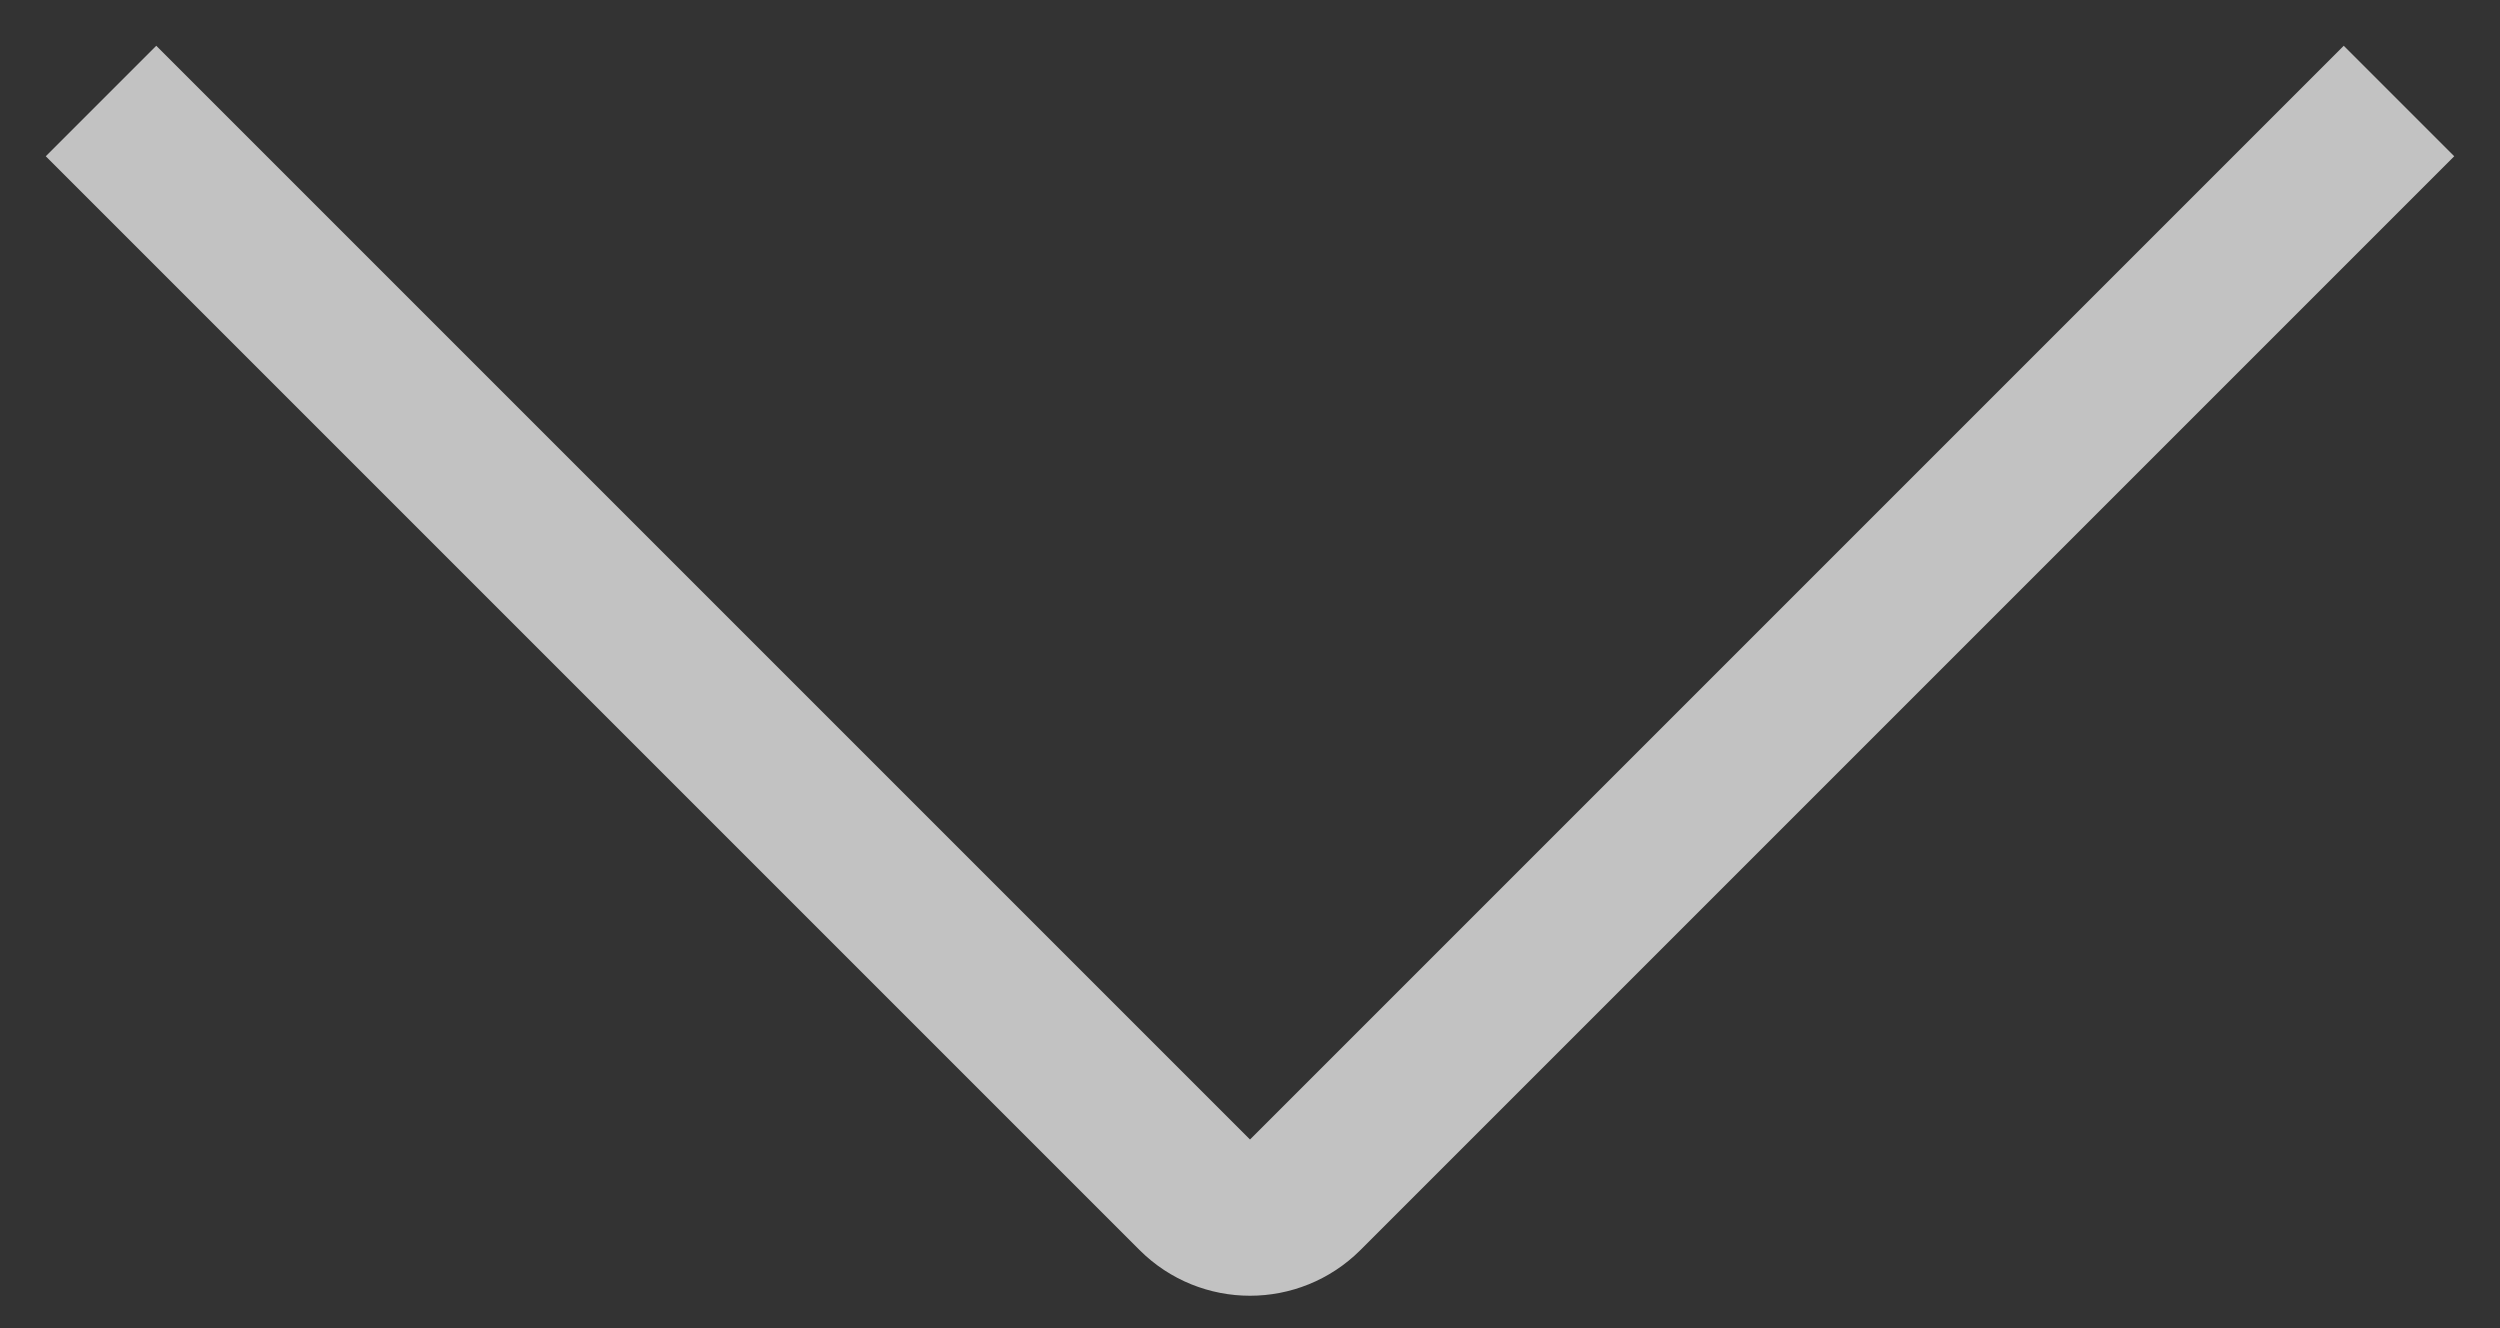
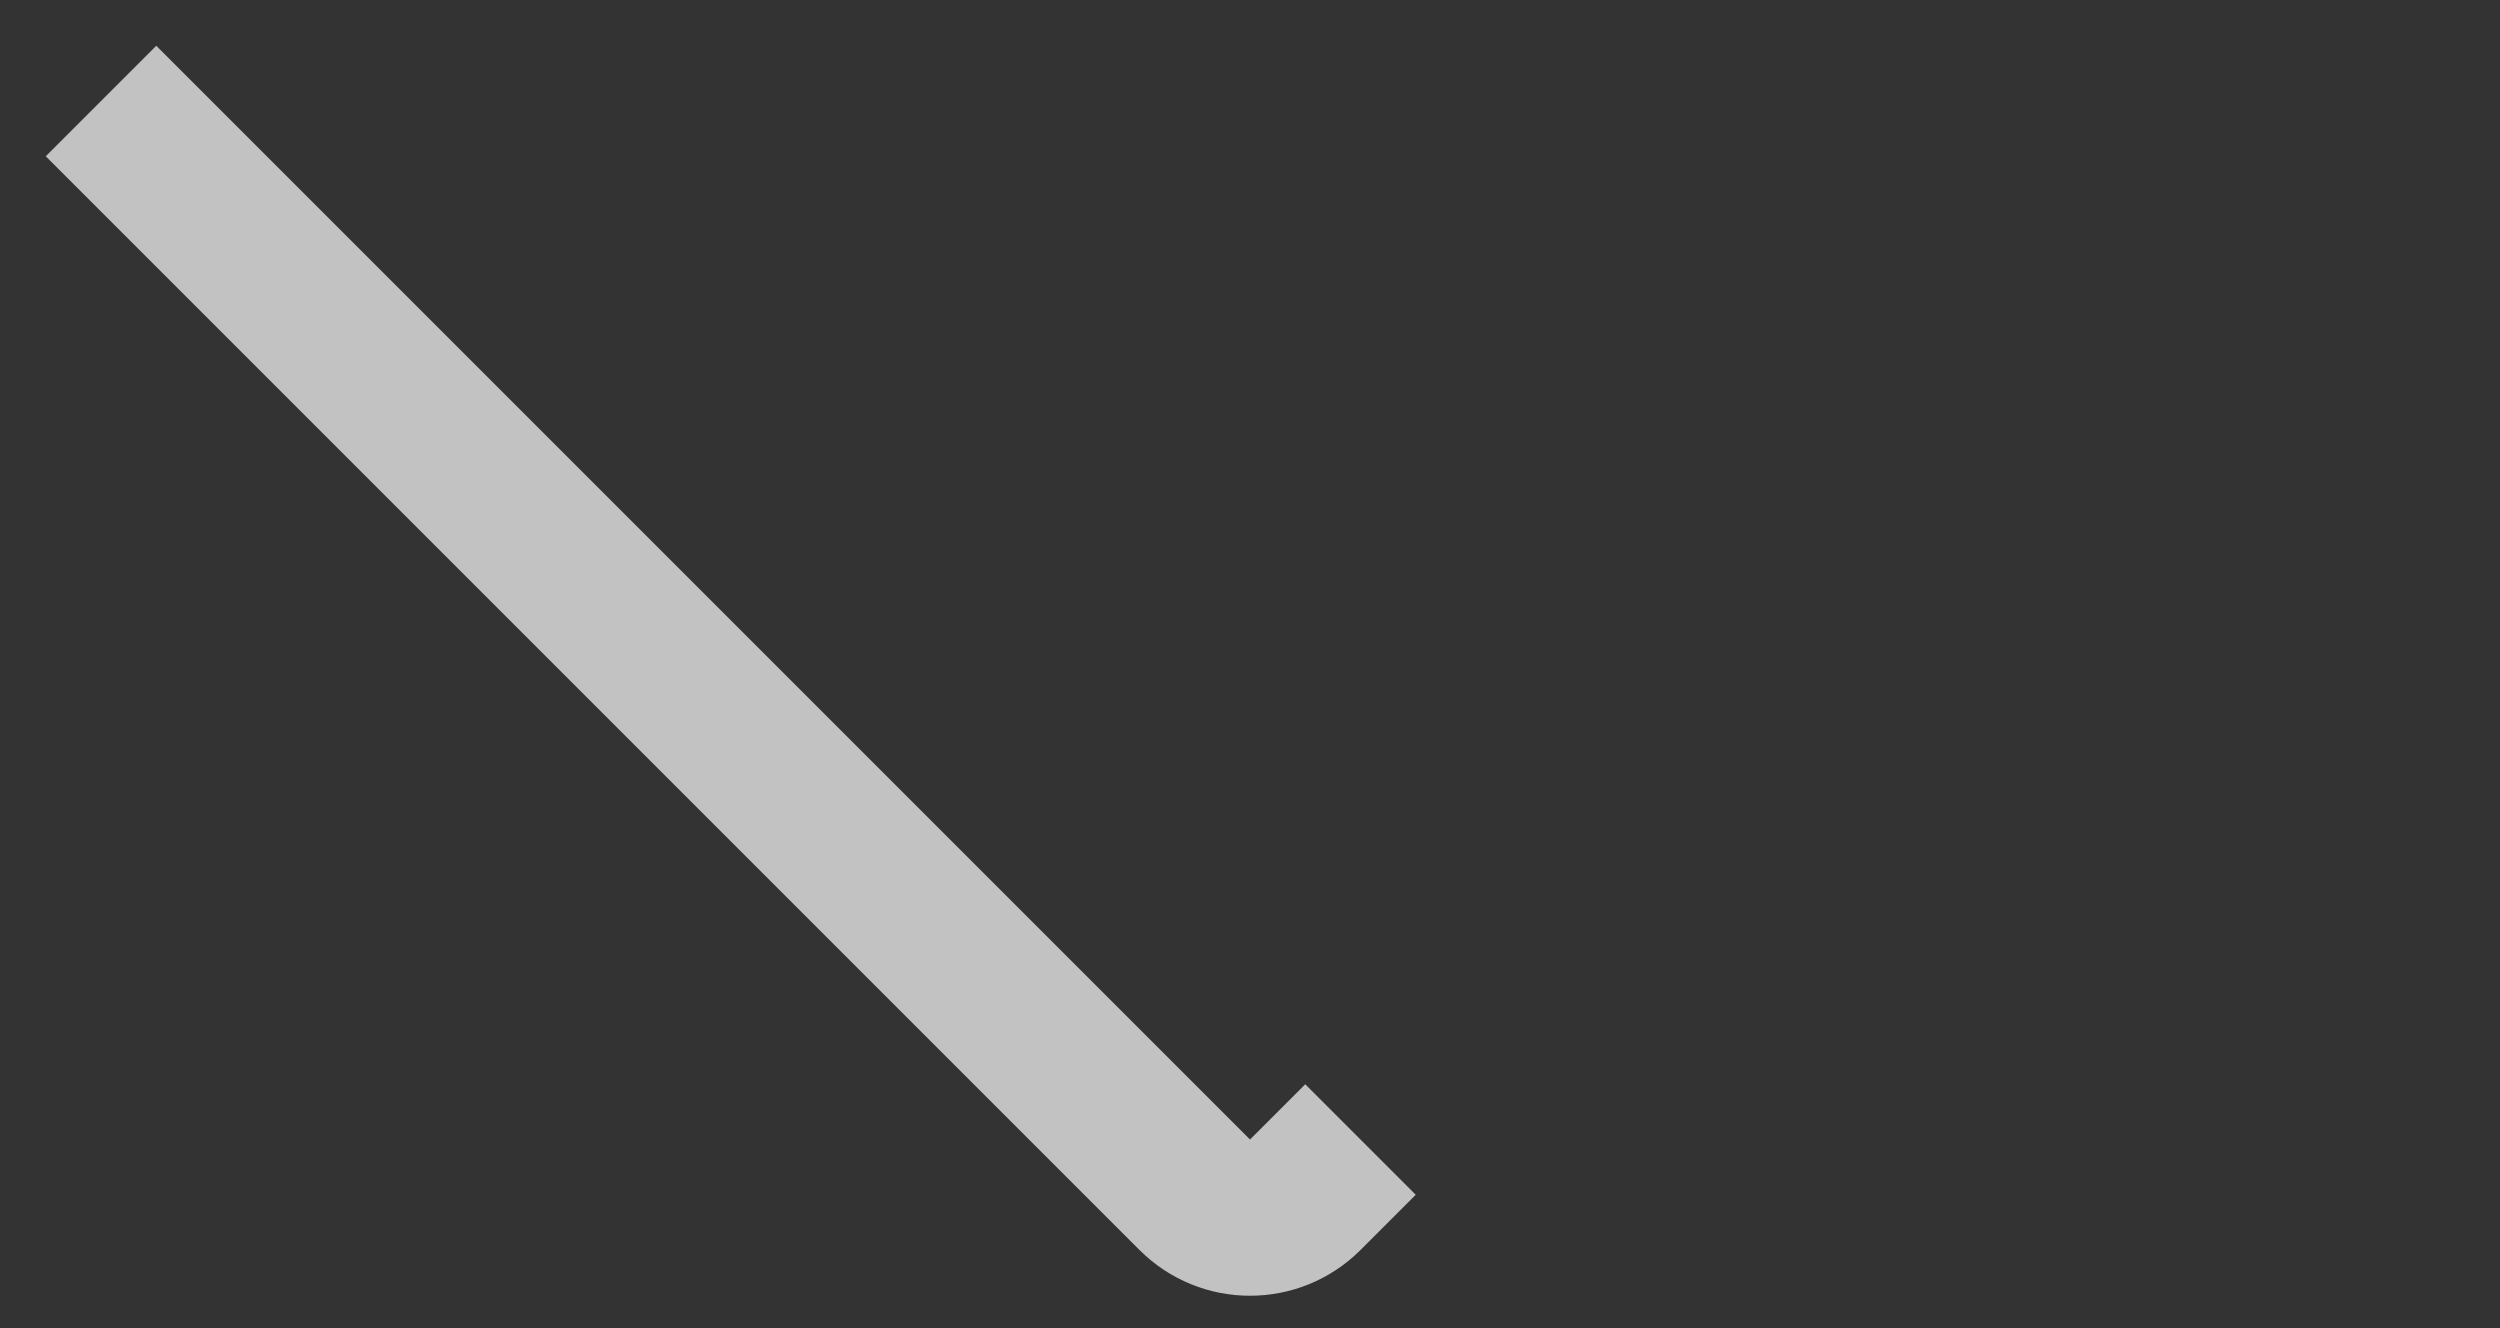
<svg xmlns="http://www.w3.org/2000/svg" width="32" height="17" viewBox="0 0 32 17" fill="none">
  <rect x="0" y="0" width="32" height="17" fill="#333333" stroke="none" />
-   <path opacity="0.7" d="M2 2L15.293 15.293C15.683 15.683 16.317 15.683 16.707 15.293L30 2" stroke="white" stroke-width="2" stroke-linecap="square" />
+   <path opacity="0.7" d="M2 2L15.293 15.293C15.683 15.683 16.317 15.683 16.707 15.293" stroke="white" stroke-width="2" stroke-linecap="square" />
</svg>